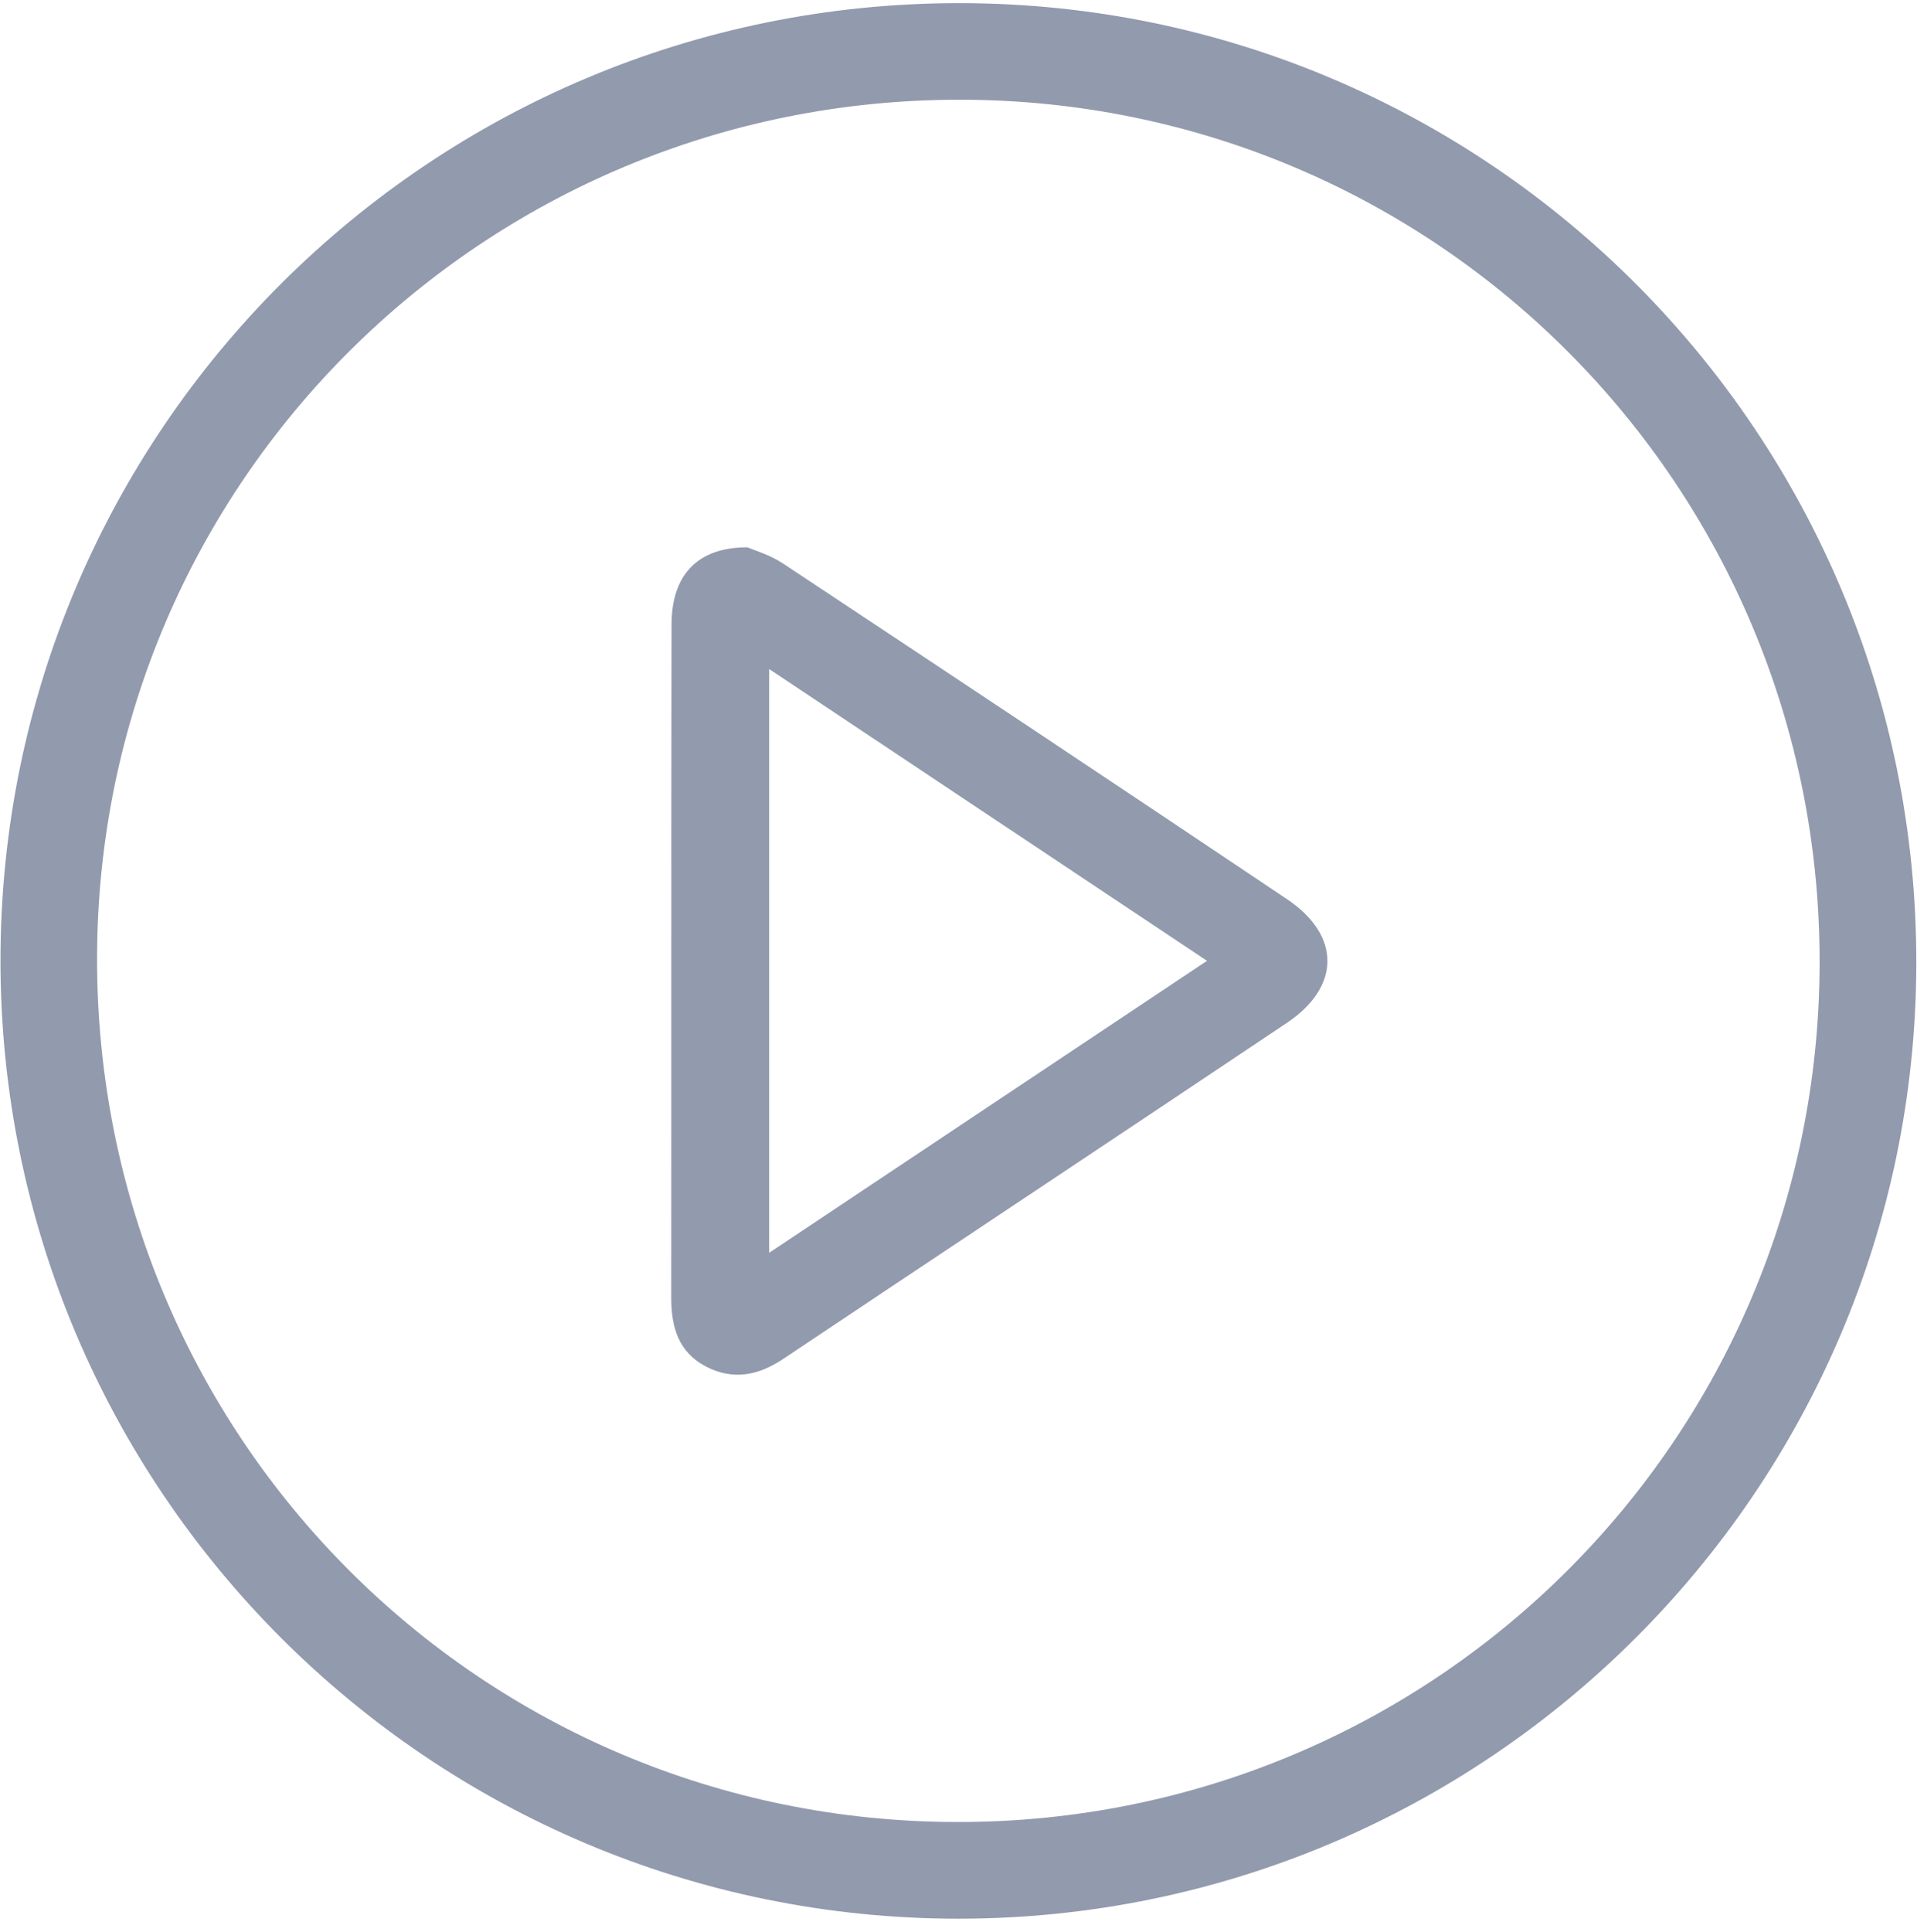
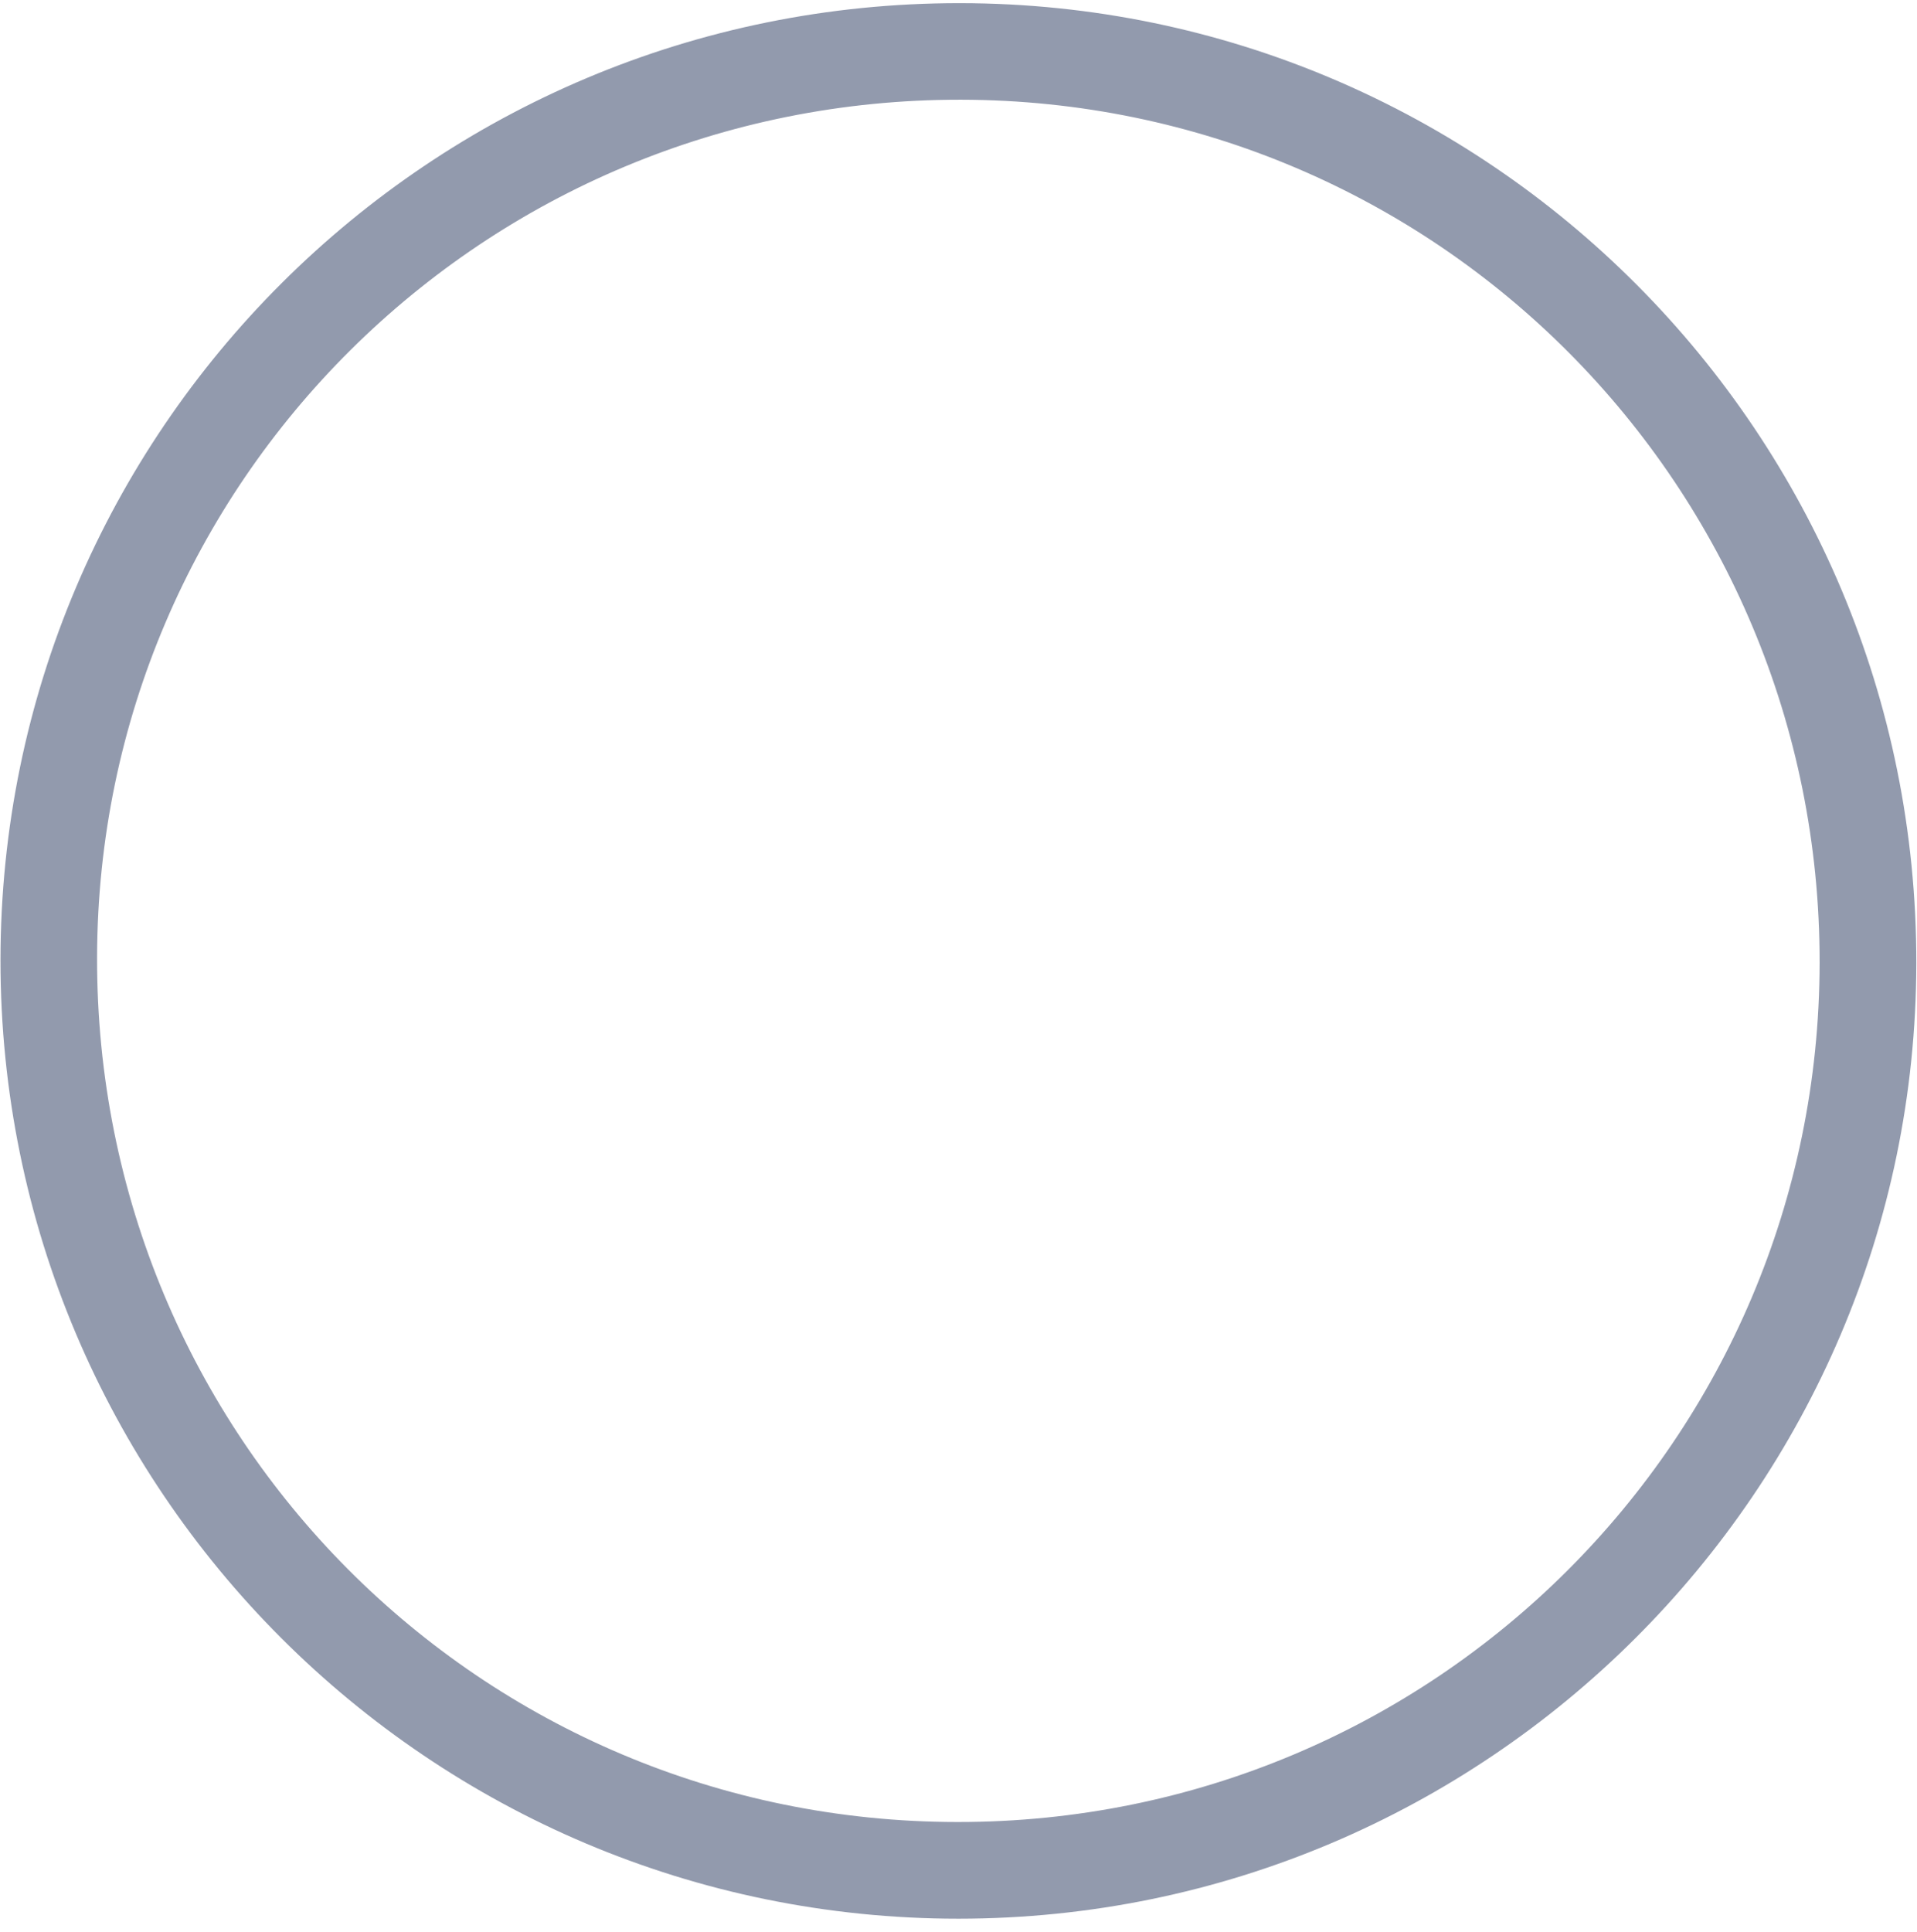
<svg xmlns="http://www.w3.org/2000/svg" width="130" height="131" viewBox="0 0 130 131" fill="none">
  <g opacity="0.46">
    <path d="M65 130.086C29.122 130.086 0.019 100.972 0.033 65.087C0.054 29.222 29.199 0.172 65.119 0.214C100.976 0.249 130.016 29.418 129.953 65.332C129.897 101.049 100.773 130.079 65 130.086ZM123.396 65.262C123.431 32.945 97.435 6.817 65.168 6.761C32.832 6.705 6.653 32.685 6.583 64.904C6.513 97.355 32.544 123.517 64.937 123.531C97.252 123.552 123.361 97.523 123.396 65.262Z" fill="#12224C" />
-     <path d="M50.694 37.109C51.157 37.312 52.223 37.62 53.106 38.209C64.516 45.766 75.912 53.337 87.28 60.965C90.927 63.411 90.934 66.888 87.28 69.342C75.912 76.962 64.502 84.519 53.127 92.125C51.444 93.254 49.733 93.604 47.889 92.658C45.995 91.677 45.519 89.966 45.519 87.975C45.533 72.763 45.512 57.551 45.54 42.338C45.547 39.008 47.279 37.095 50.694 37.109ZM52.16 45.36C52.16 58.784 52.16 71.641 52.16 84.94C62.188 78.252 71.88 71.788 81.852 65.143C71.817 58.455 62.153 52.013 52.16 45.36Z" fill="#12224C" />
  </g>
</svg>